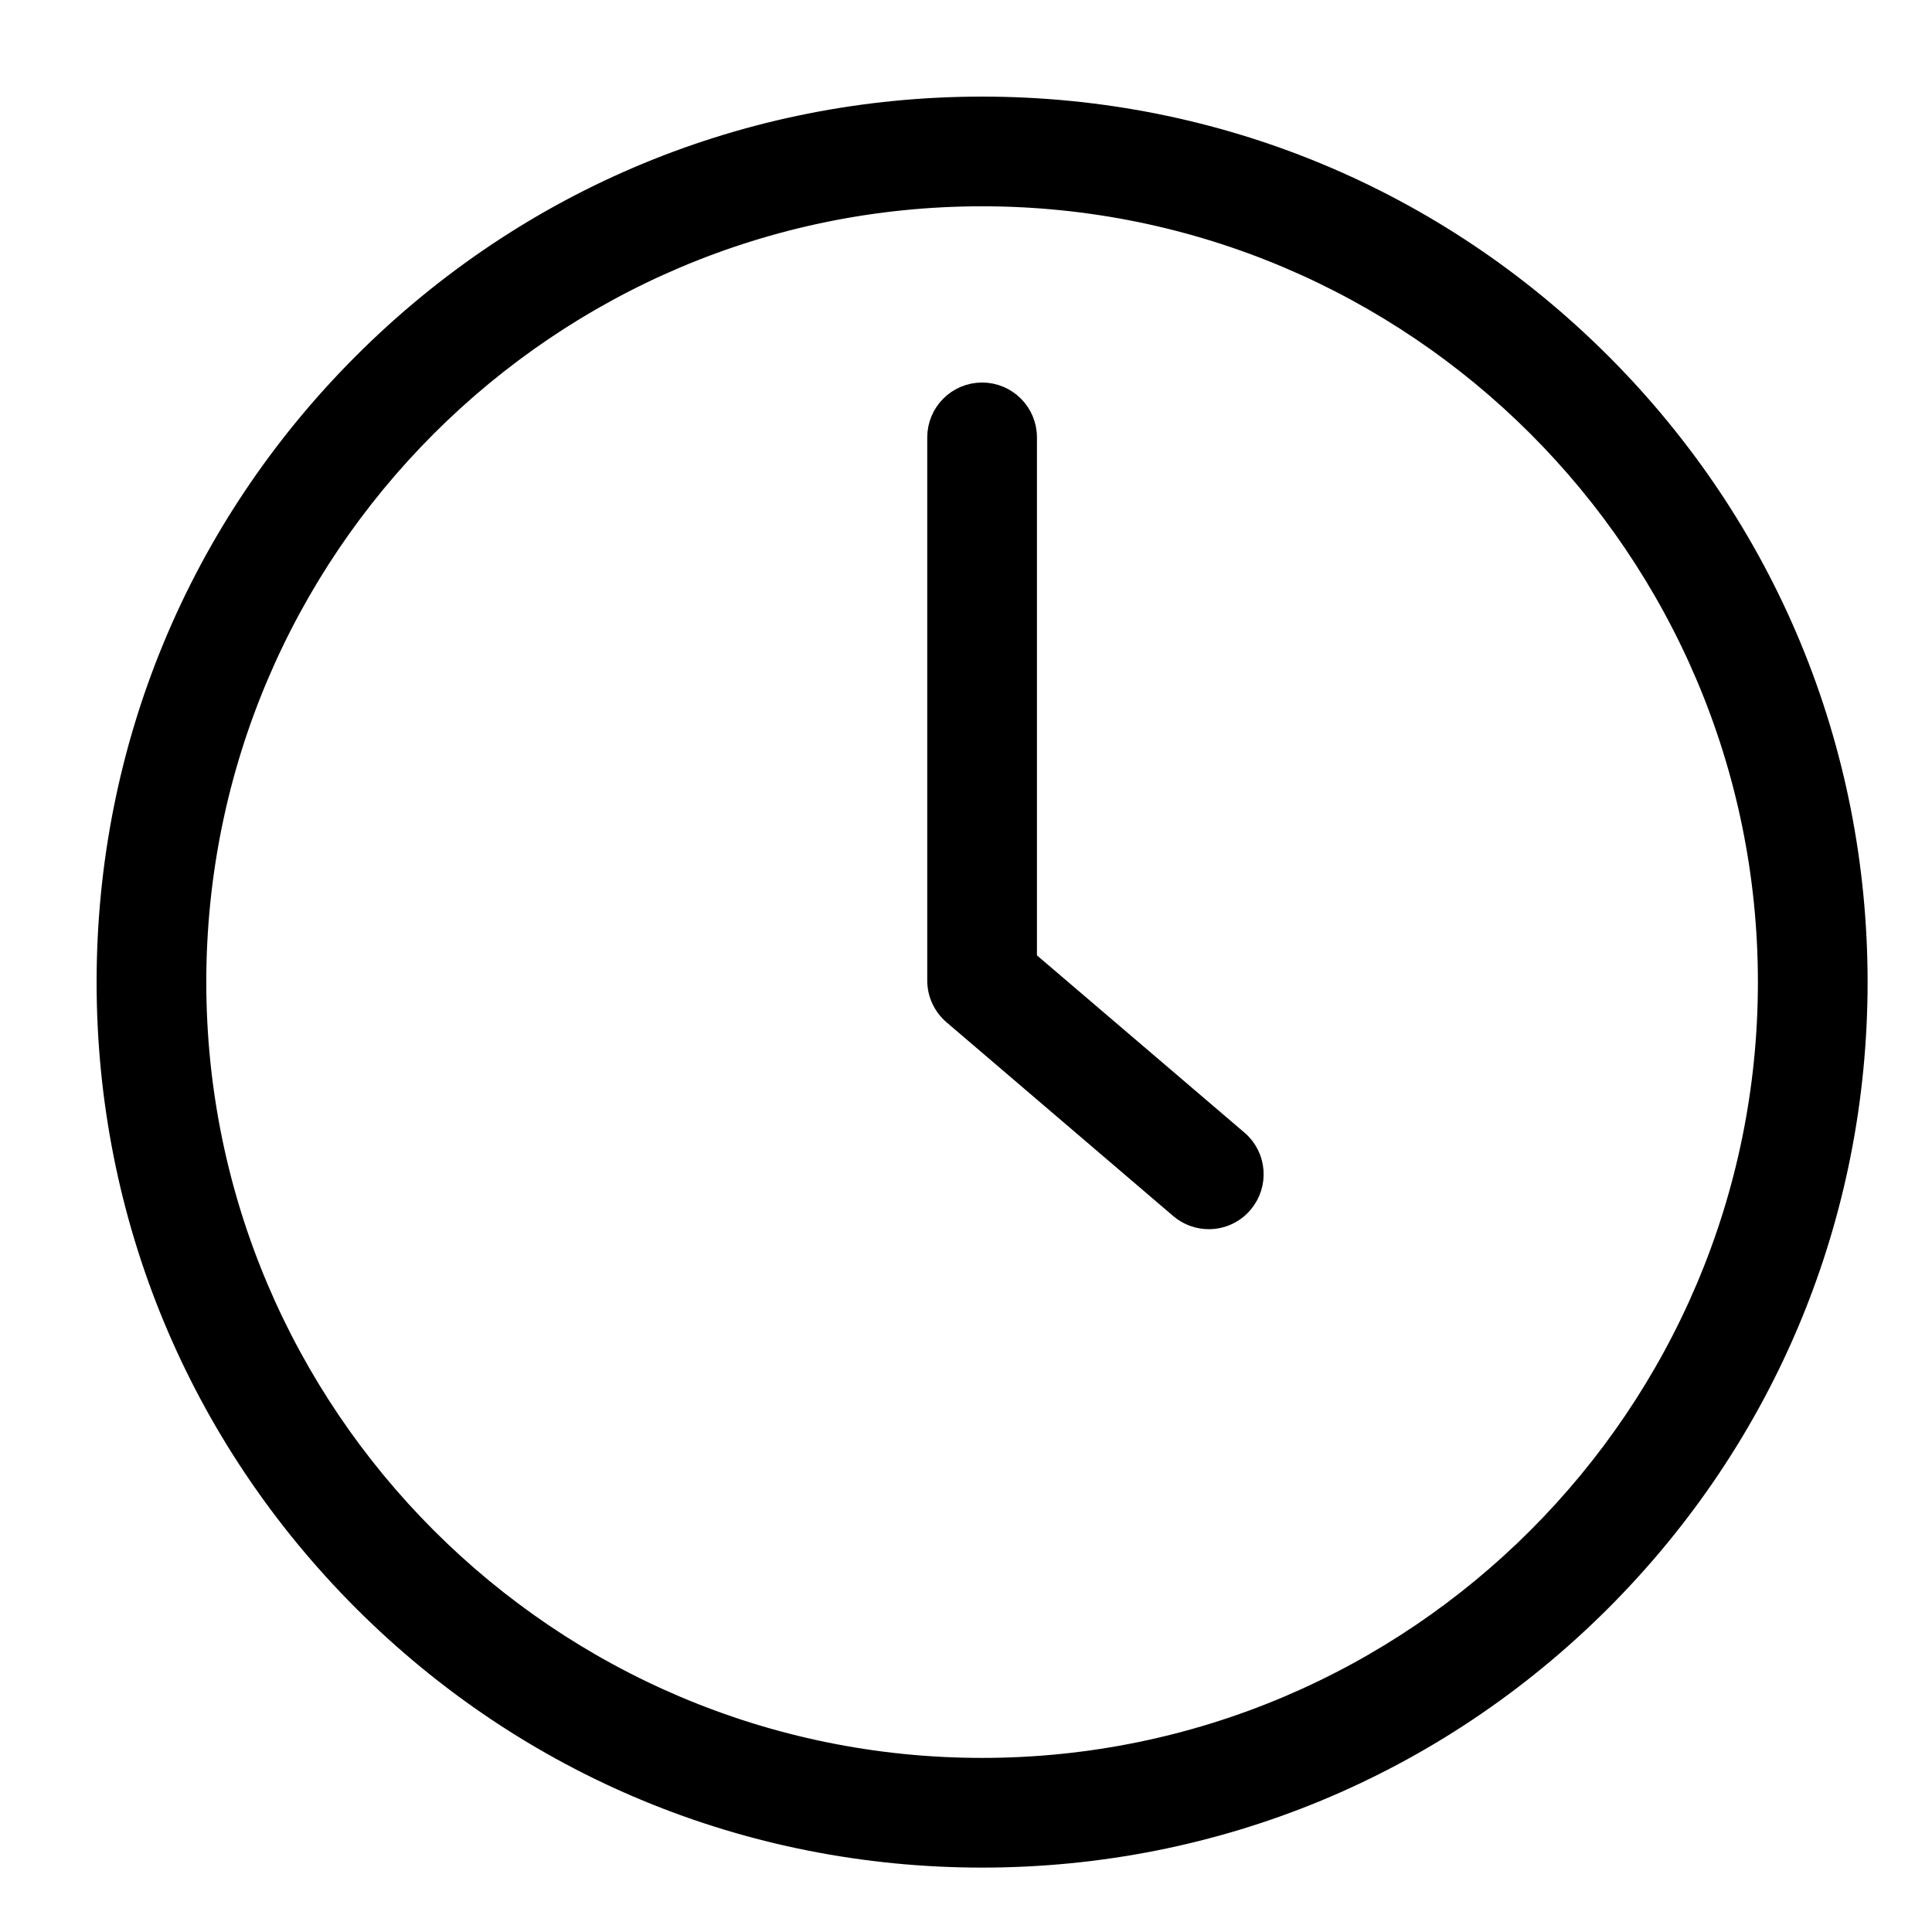
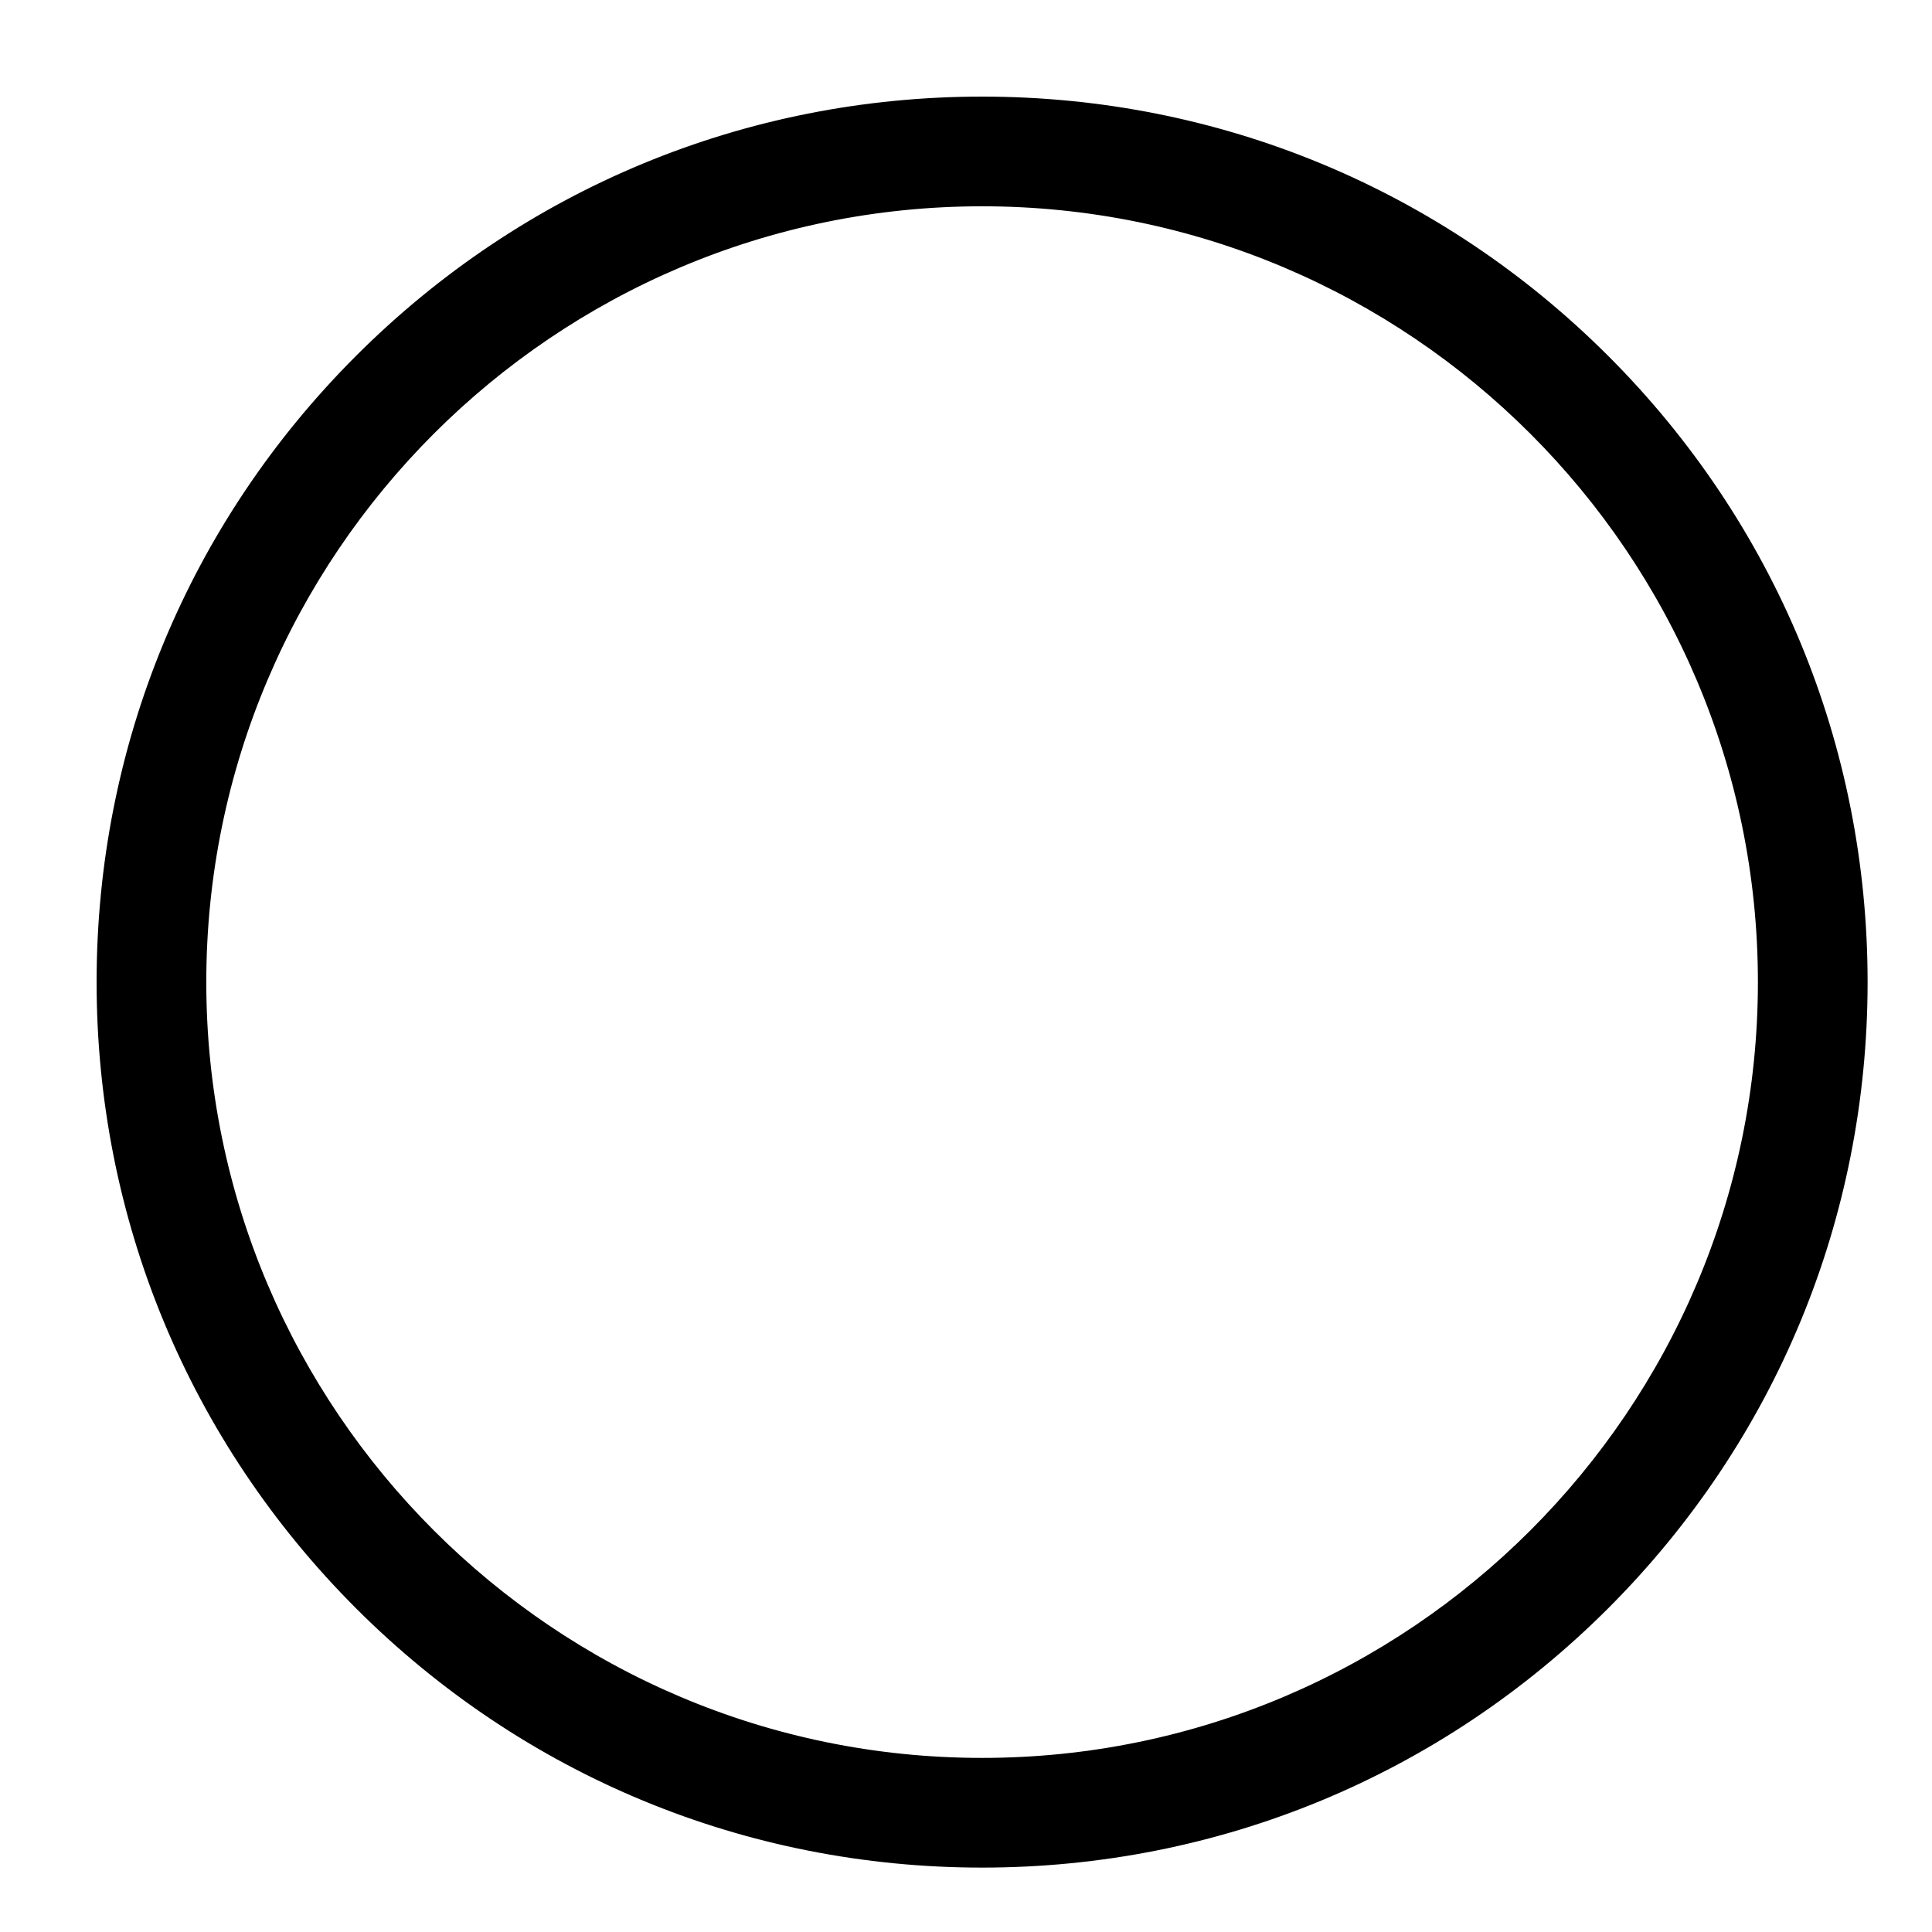
<svg xmlns="http://www.w3.org/2000/svg" fill="none" viewBox="0 0 18 18" height="18" width="18">
  <path stroke-width="0.2" stroke="black" fill="black" d="M9.15 17.3C6.973 17.3 4.926 16.452 3.387 14.913C1.848 13.373 1 11.327 1 9.15C1 6.973 1.848 4.926 3.387 3.387C4.926 1.848 6.973 1 9.15 1C11.327 1 13.373 1.848 14.913 3.387C16.452 4.926 17.3 6.973 17.3 9.15C17.3 11.327 16.452 13.373 14.913 14.913C13.373 16.452 11.327 17.3 9.15 17.3V17.3ZM9.15 1.822C5.109 1.822 1.822 5.109 1.822 9.15C1.822 13.19 5.109 16.478 9.15 16.478C13.19 16.478 16.478 13.19 16.478 9.15C16.478 5.109 13.19 1.822 9.15 1.822Z" />
-   <path stroke-width="0.2" stroke="black" fill="black" d="M11.262 11.352C11.167 11.352 11.072 11.319 10.995 11.253L8.883 9.448C8.792 9.37 8.739 9.256 8.739 9.136V4.075C8.739 3.848 8.923 3.664 9.15 3.664C9.377 3.664 9.561 3.848 9.561 4.075V8.947L11.529 10.628C11.702 10.775 11.722 11.035 11.574 11.208C11.493 11.303 11.378 11.352 11.262 11.352Z" />
</svg>